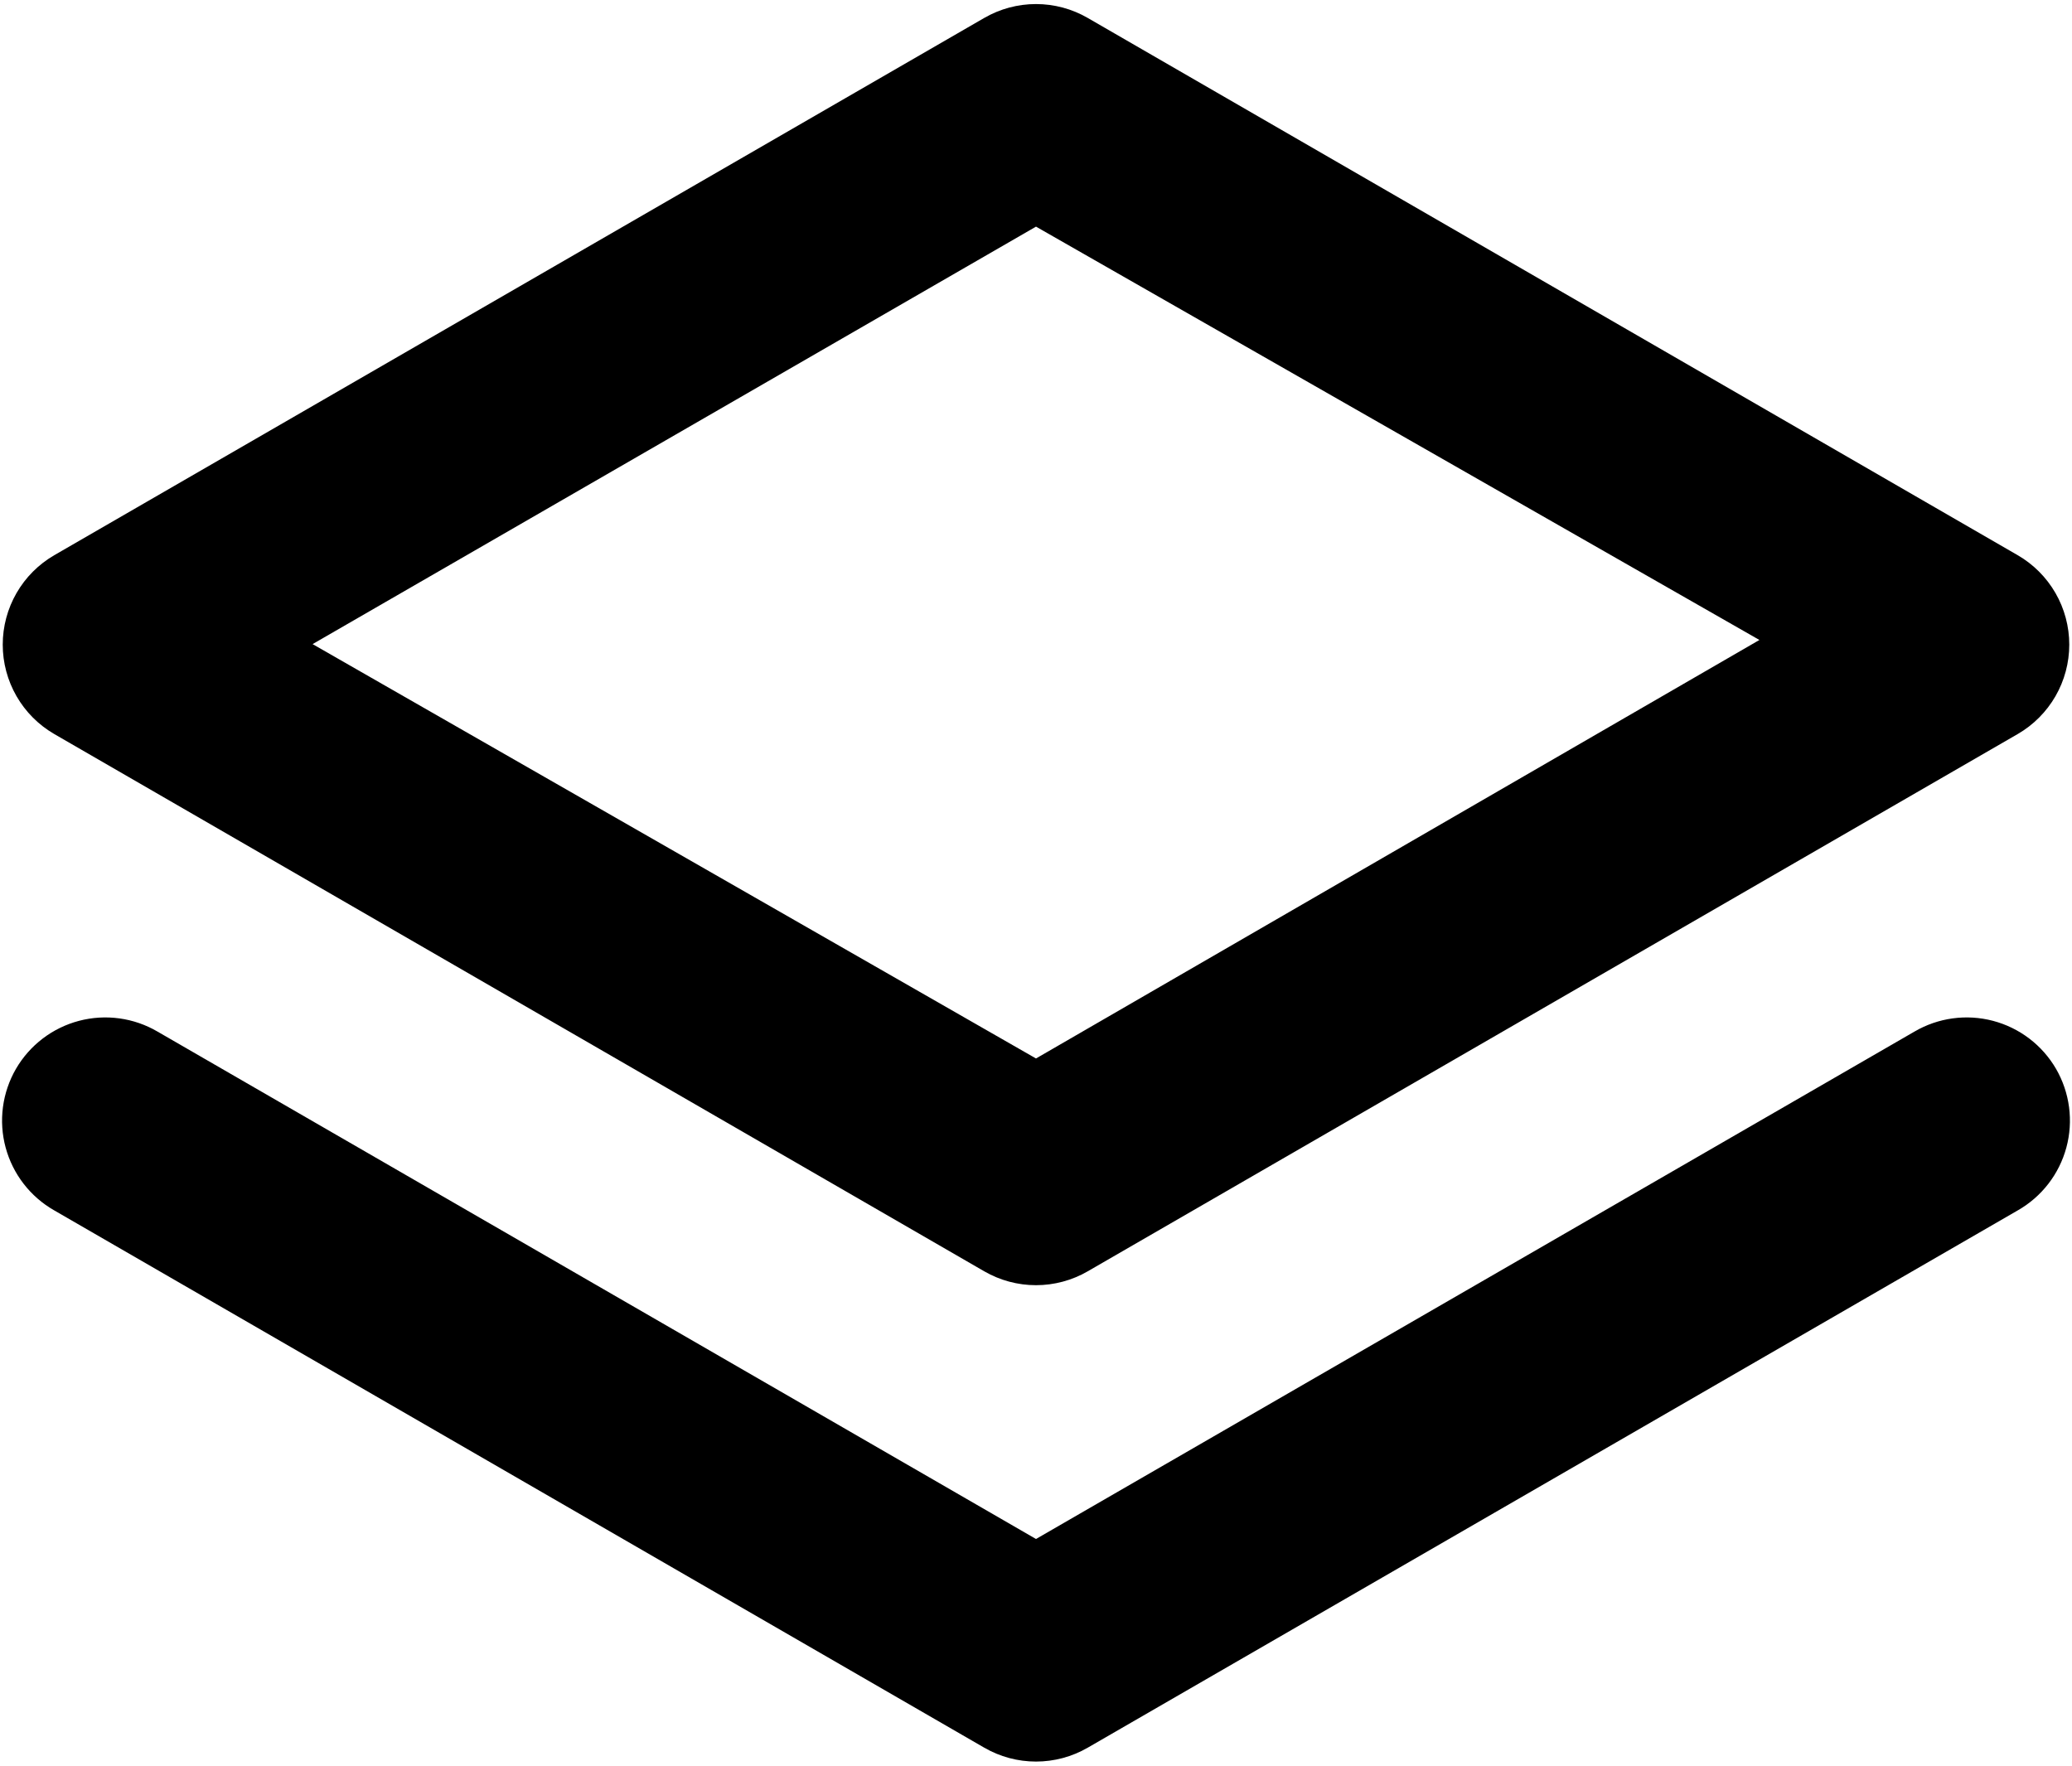
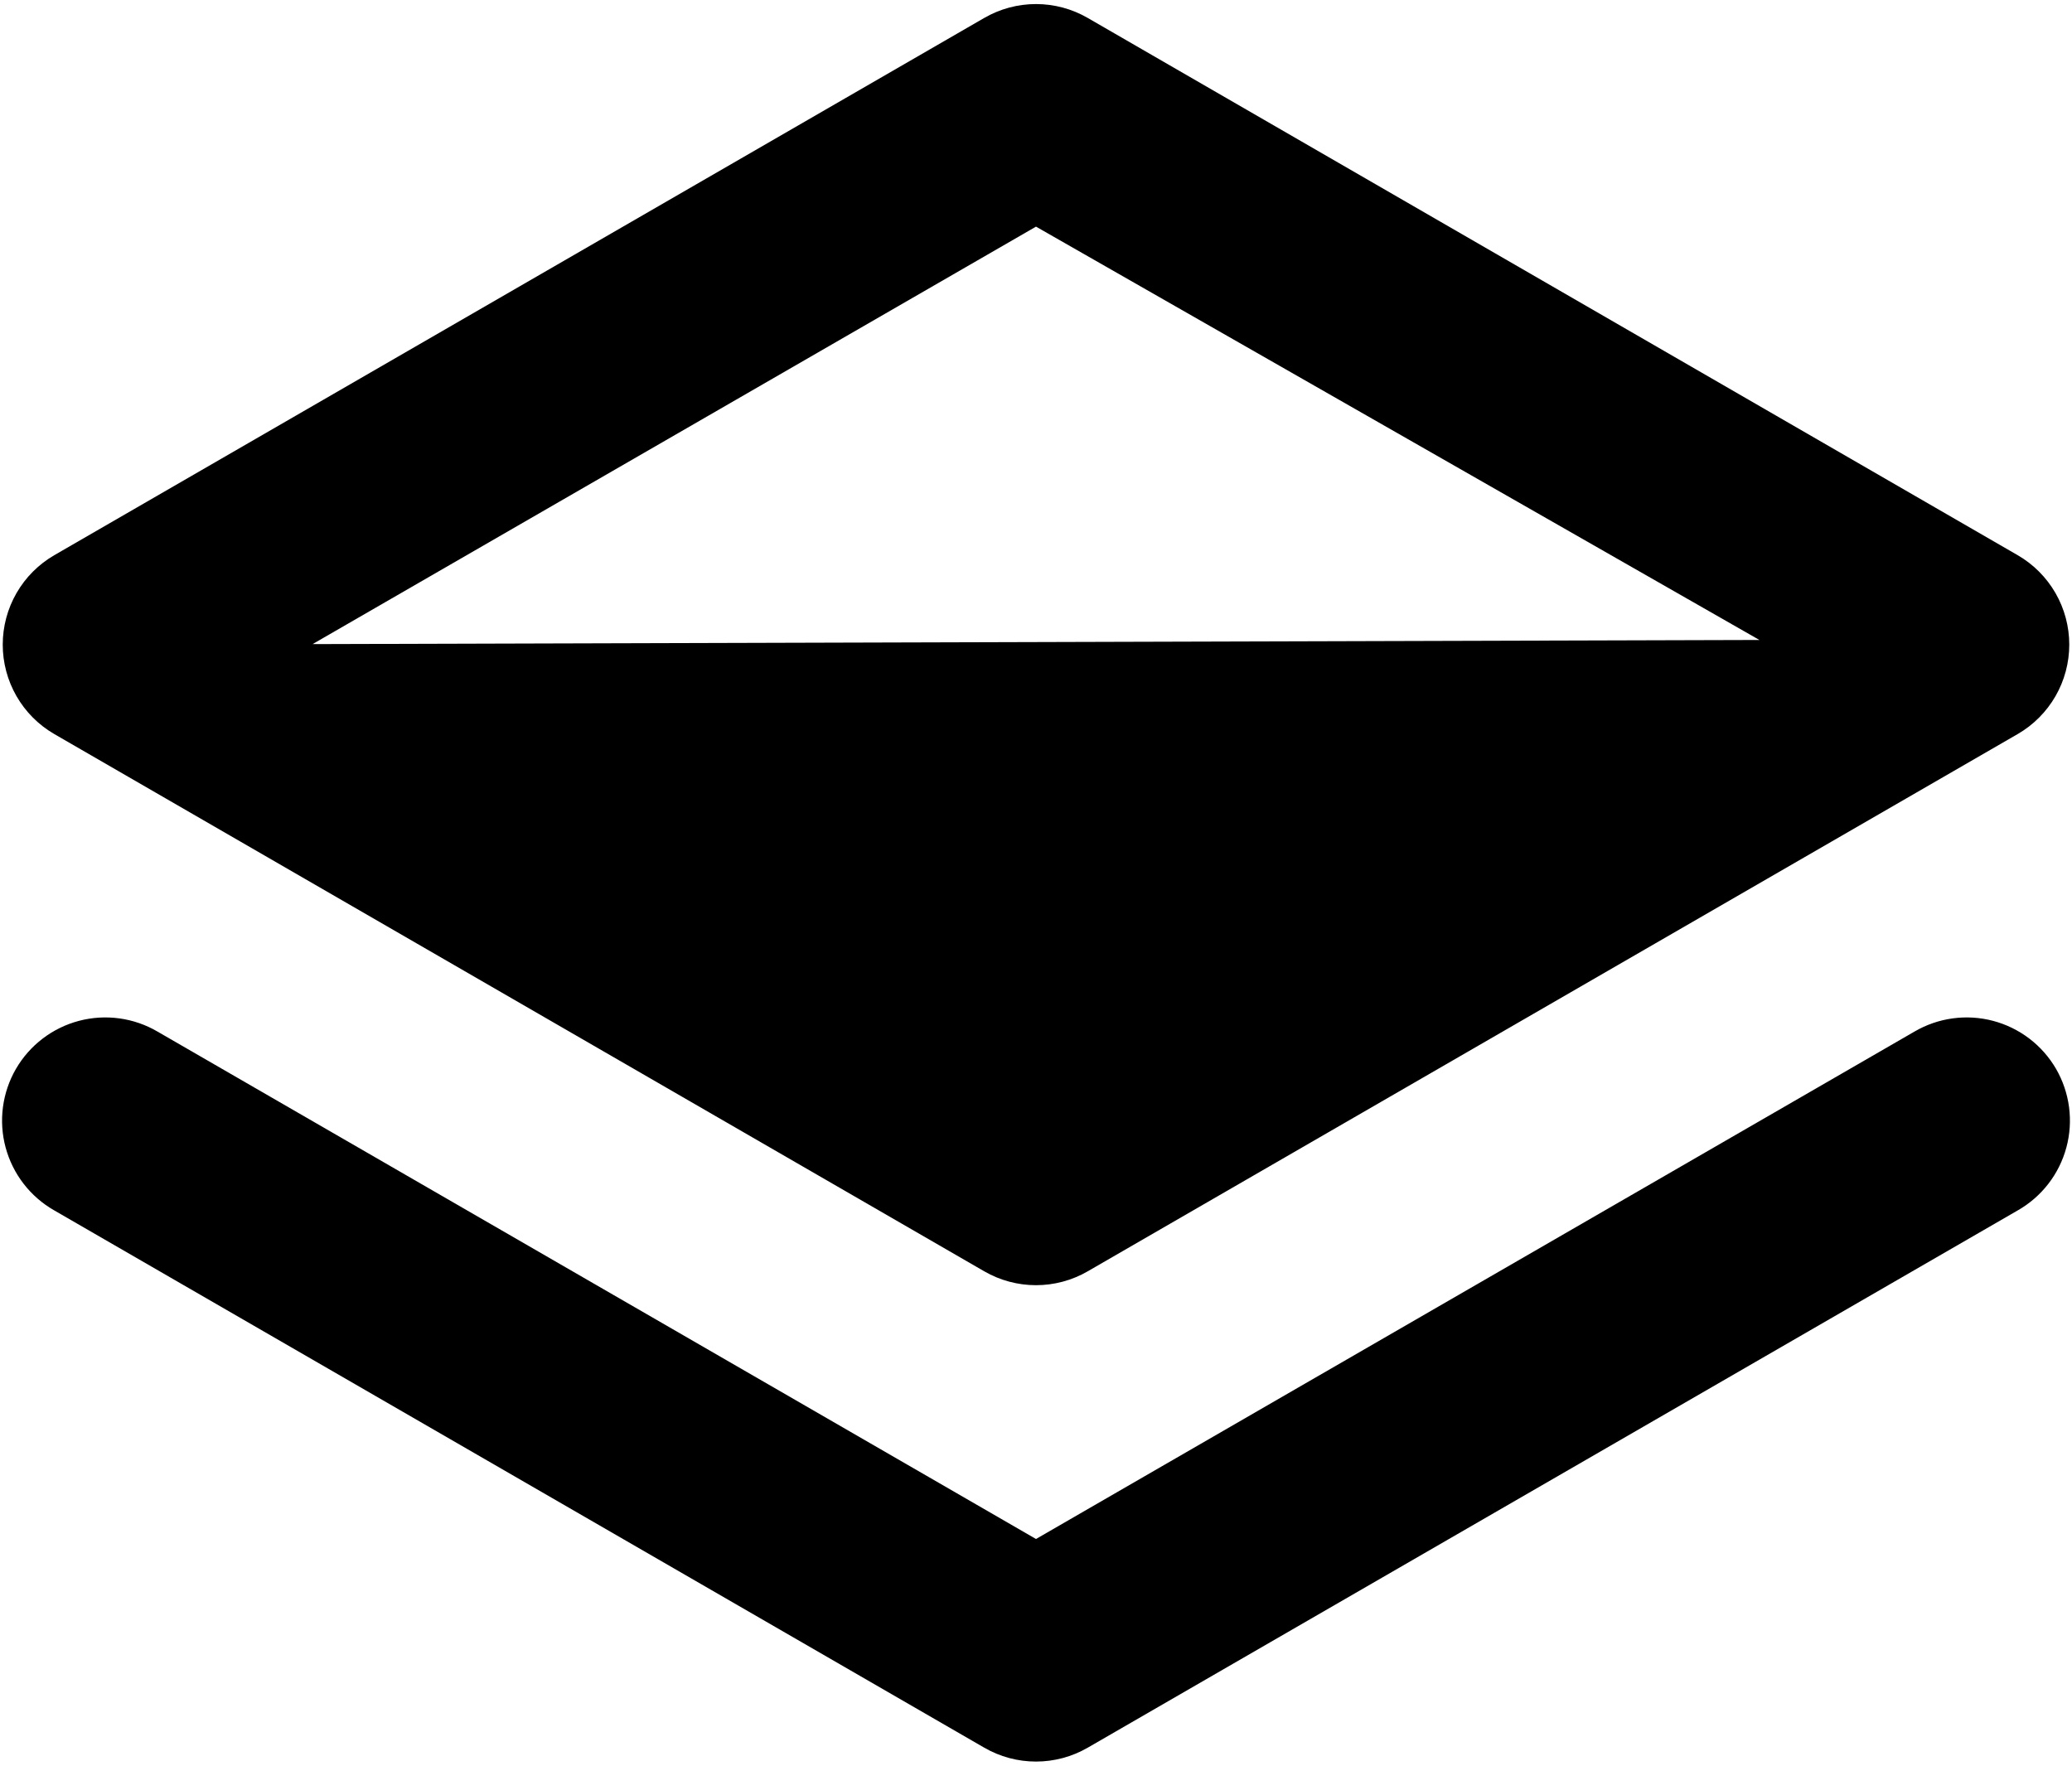
<svg xmlns="http://www.w3.org/2000/svg" width="203" height="173" viewBox="0 0 203 173" fill="none">
-   <path d="M5.312 71.92L96.437 124.57C97.977 125.459 99.722 125.926 101.5 125.926C103.277 125.926 105.023 125.459 106.562 124.57L197.687 71.92C199.222 71.03 200.495 69.752 201.381 68.215C202.266 66.678 202.732 64.936 202.732 63.162C202.732 61.388 202.266 59.645 201.381 58.108C200.495 56.571 199.222 55.294 197.687 54.404L106.562 1.754C105.023 0.865 103.277 0.397 101.5 0.397C99.722 0.397 97.977 0.865 96.437 1.754L5.312 54.404C3.778 55.294 2.504 56.571 1.619 58.108C0.734 59.645 0.268 61.388 0.268 63.162C0.268 64.936 0.734 66.678 1.619 68.215C2.504 69.752 3.778 71.03 5.312 71.92V71.92ZM101.5 22.206L172.375 62.706L101.5 103.712L30.625 63.111L101.5 22.206ZM187.562 101.08L101.5 150.794L15.437 101.08C14.288 100.406 13.017 99.966 11.697 99.785C10.377 99.603 9.034 99.684 7.745 100.023C6.456 100.362 5.247 100.951 4.187 101.758C3.127 102.565 2.236 103.573 1.566 104.725C0.897 105.881 0.462 107.157 0.288 108.481C0.114 109.805 0.204 111.151 0.552 112.44C0.901 113.73 1.5 114.937 2.317 115.994C3.134 117.05 4.152 117.935 5.312 118.596L96.437 171.246C97.977 172.135 99.722 172.603 101.5 172.603C103.277 172.603 105.023 172.135 106.562 171.246L197.687 118.596C198.848 117.935 199.865 117.05 200.682 115.994C201.499 114.937 202.099 113.73 202.447 112.44C202.796 111.151 202.885 109.805 202.711 108.481C202.537 107.157 202.103 105.881 201.434 104.725C200.764 103.573 199.873 102.565 198.813 101.758C197.752 100.951 196.543 100.362 195.255 100.023C193.966 99.684 192.623 99.603 191.303 99.785C189.983 99.966 188.712 100.406 187.562 101.08V101.08Z" fill="black" />
+   <path d="M5.312 71.92L96.437 124.57C97.977 125.459 99.722 125.926 101.5 125.926C103.277 125.926 105.023 125.459 106.562 124.57L197.687 71.92C199.222 71.03 200.495 69.752 201.381 68.215C202.266 66.678 202.732 64.936 202.732 63.162C202.732 61.388 202.266 59.645 201.381 58.108C200.495 56.571 199.222 55.294 197.687 54.404L106.562 1.754C105.023 0.865 103.277 0.397 101.5 0.397C99.722 0.397 97.977 0.865 96.437 1.754L5.312 54.404C3.778 55.294 2.504 56.571 1.619 58.108C0.734 59.645 0.268 61.388 0.268 63.162C0.268 64.936 0.734 66.678 1.619 68.215C2.504 69.752 3.778 71.03 5.312 71.92V71.92ZM101.5 22.206L172.375 62.706L30.625 63.111L101.5 22.206ZM187.562 101.08L101.5 150.794L15.437 101.08C14.288 100.406 13.017 99.966 11.697 99.785C10.377 99.603 9.034 99.684 7.745 100.023C6.456 100.362 5.247 100.951 4.187 101.758C3.127 102.565 2.236 103.573 1.566 104.725C0.897 105.881 0.462 107.157 0.288 108.481C0.114 109.805 0.204 111.151 0.552 112.44C0.901 113.73 1.5 114.937 2.317 115.994C3.134 117.05 4.152 117.935 5.312 118.596L96.437 171.246C97.977 172.135 99.722 172.603 101.5 172.603C103.277 172.603 105.023 172.135 106.562 171.246L197.687 118.596C198.848 117.935 199.865 117.05 200.682 115.994C201.499 114.937 202.099 113.73 202.447 112.44C202.796 111.151 202.885 109.805 202.711 108.481C202.537 107.157 202.103 105.881 201.434 104.725C200.764 103.573 199.873 102.565 198.813 101.758C197.752 100.951 196.543 100.362 195.255 100.023C193.966 99.684 192.623 99.603 191.303 99.785C189.983 99.966 188.712 100.406 187.562 101.08V101.08Z" fill="black" />
</svg>